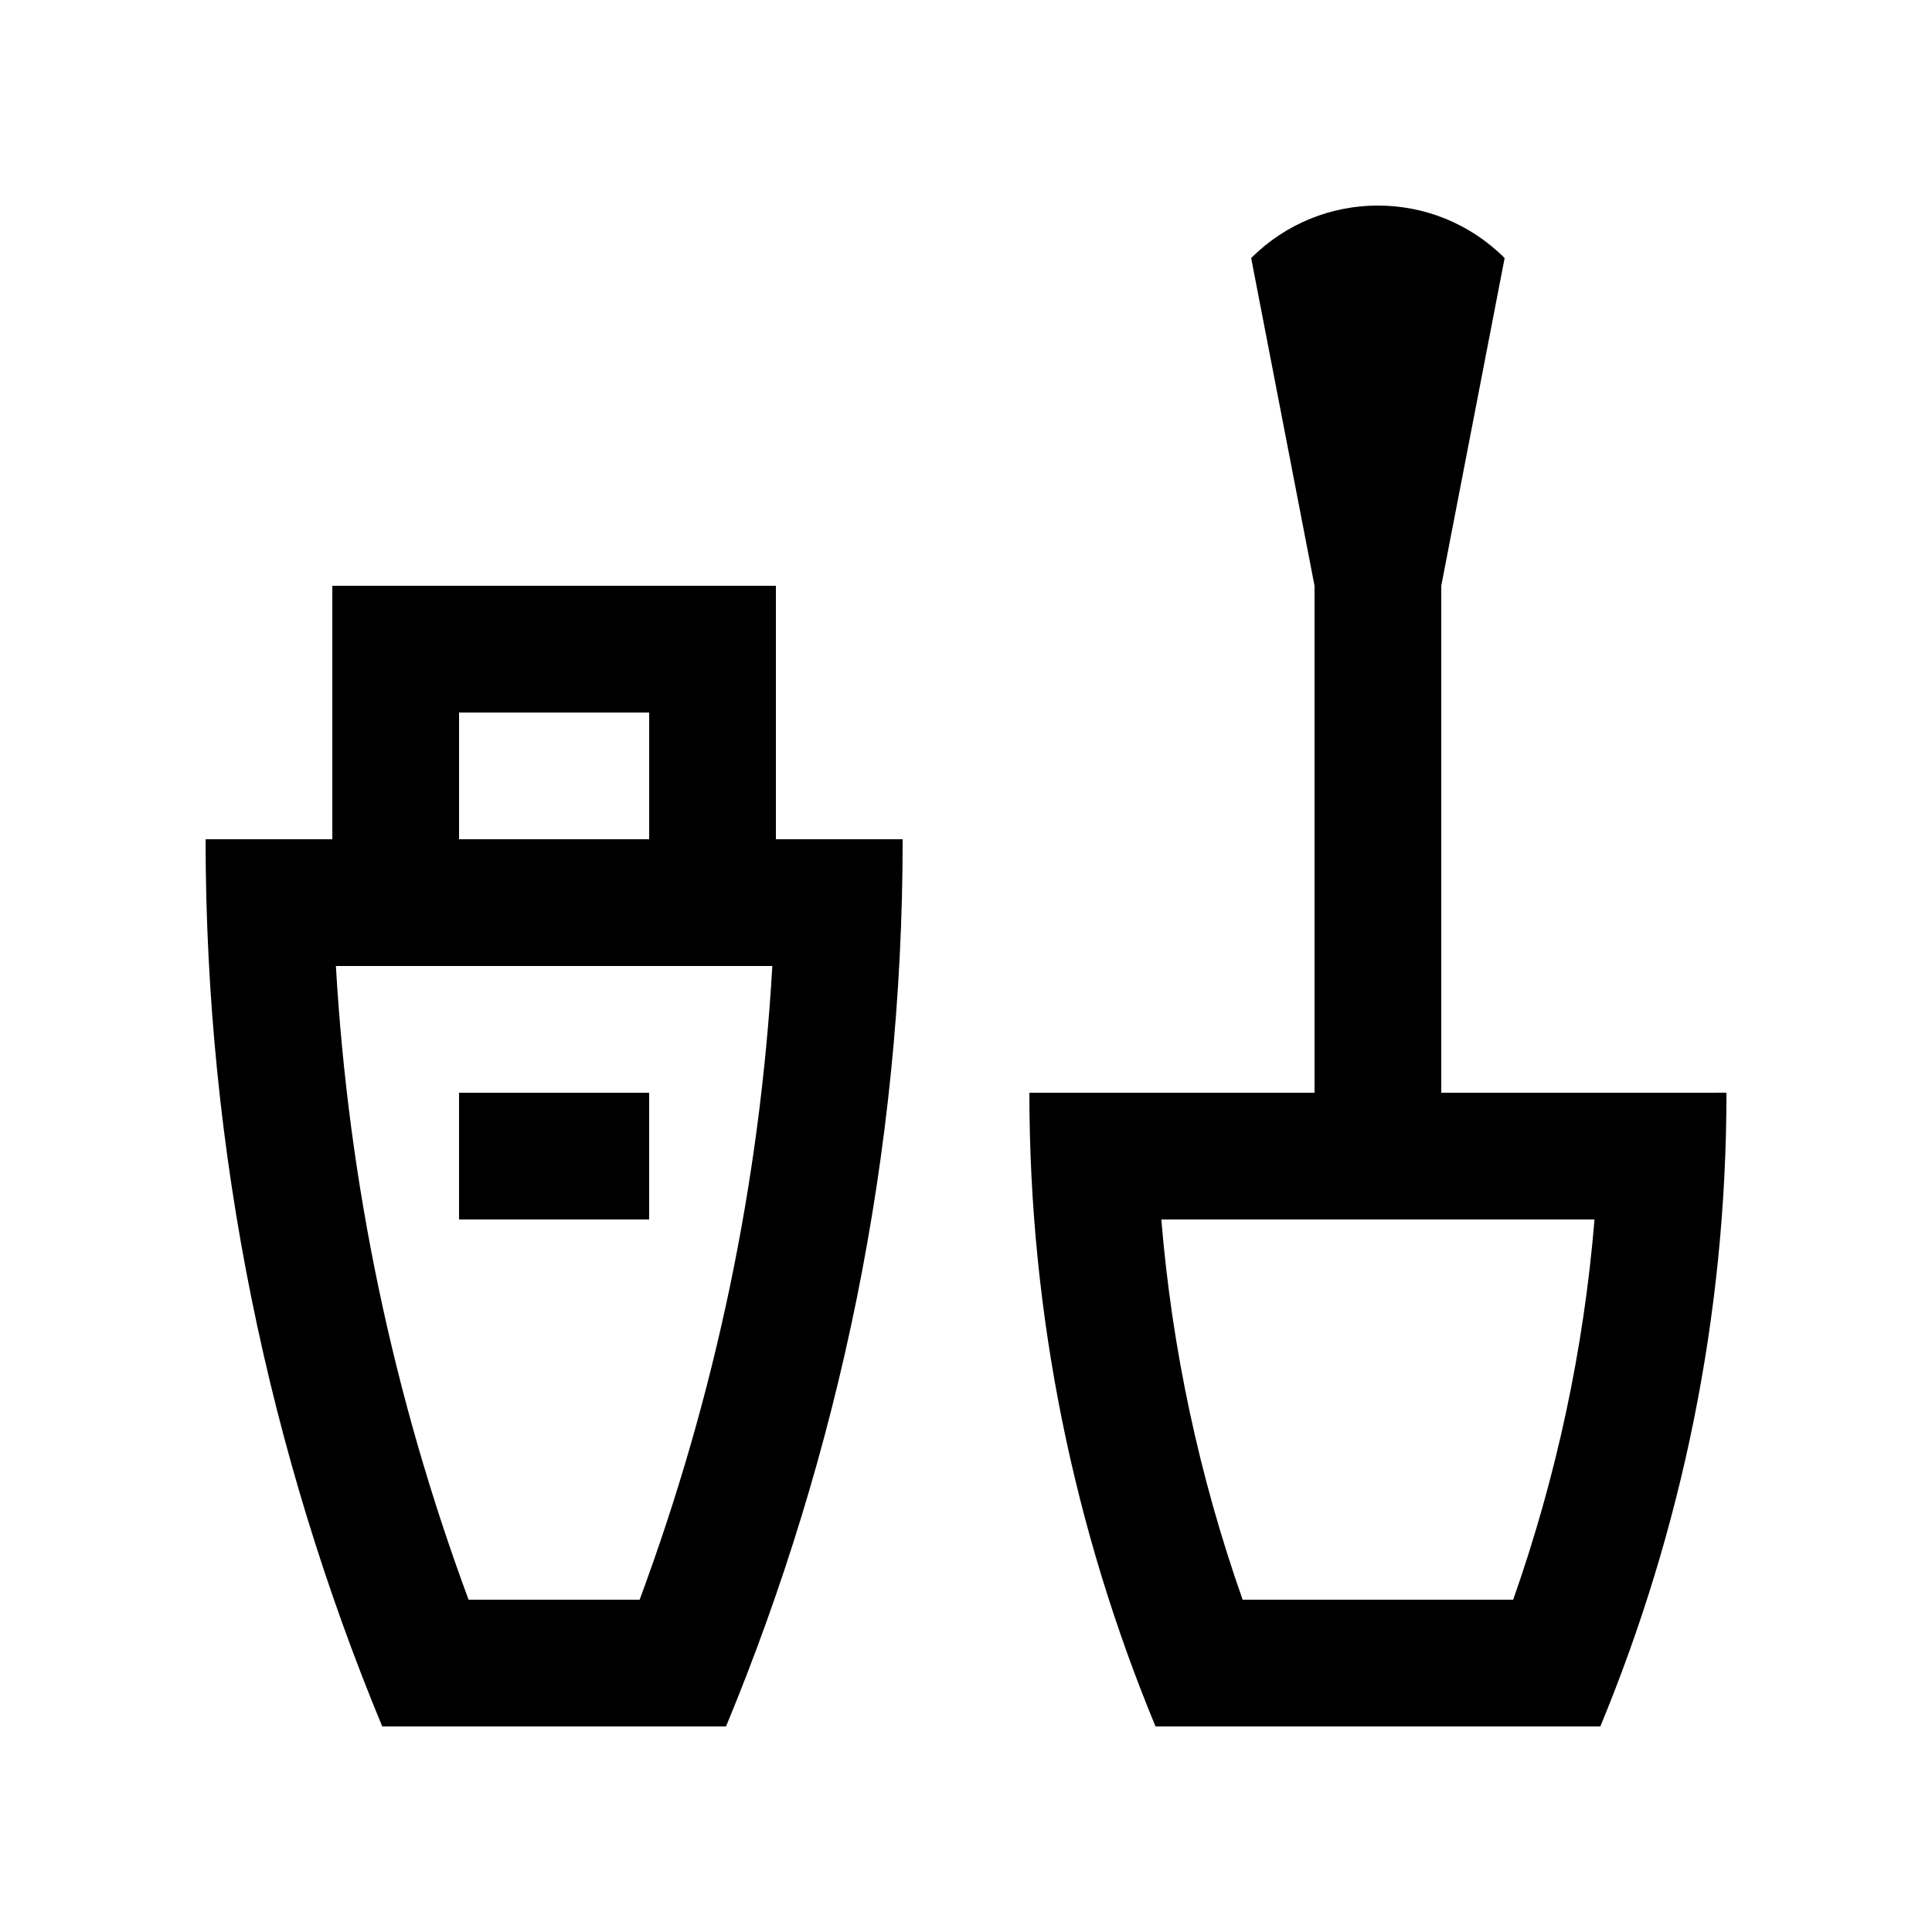
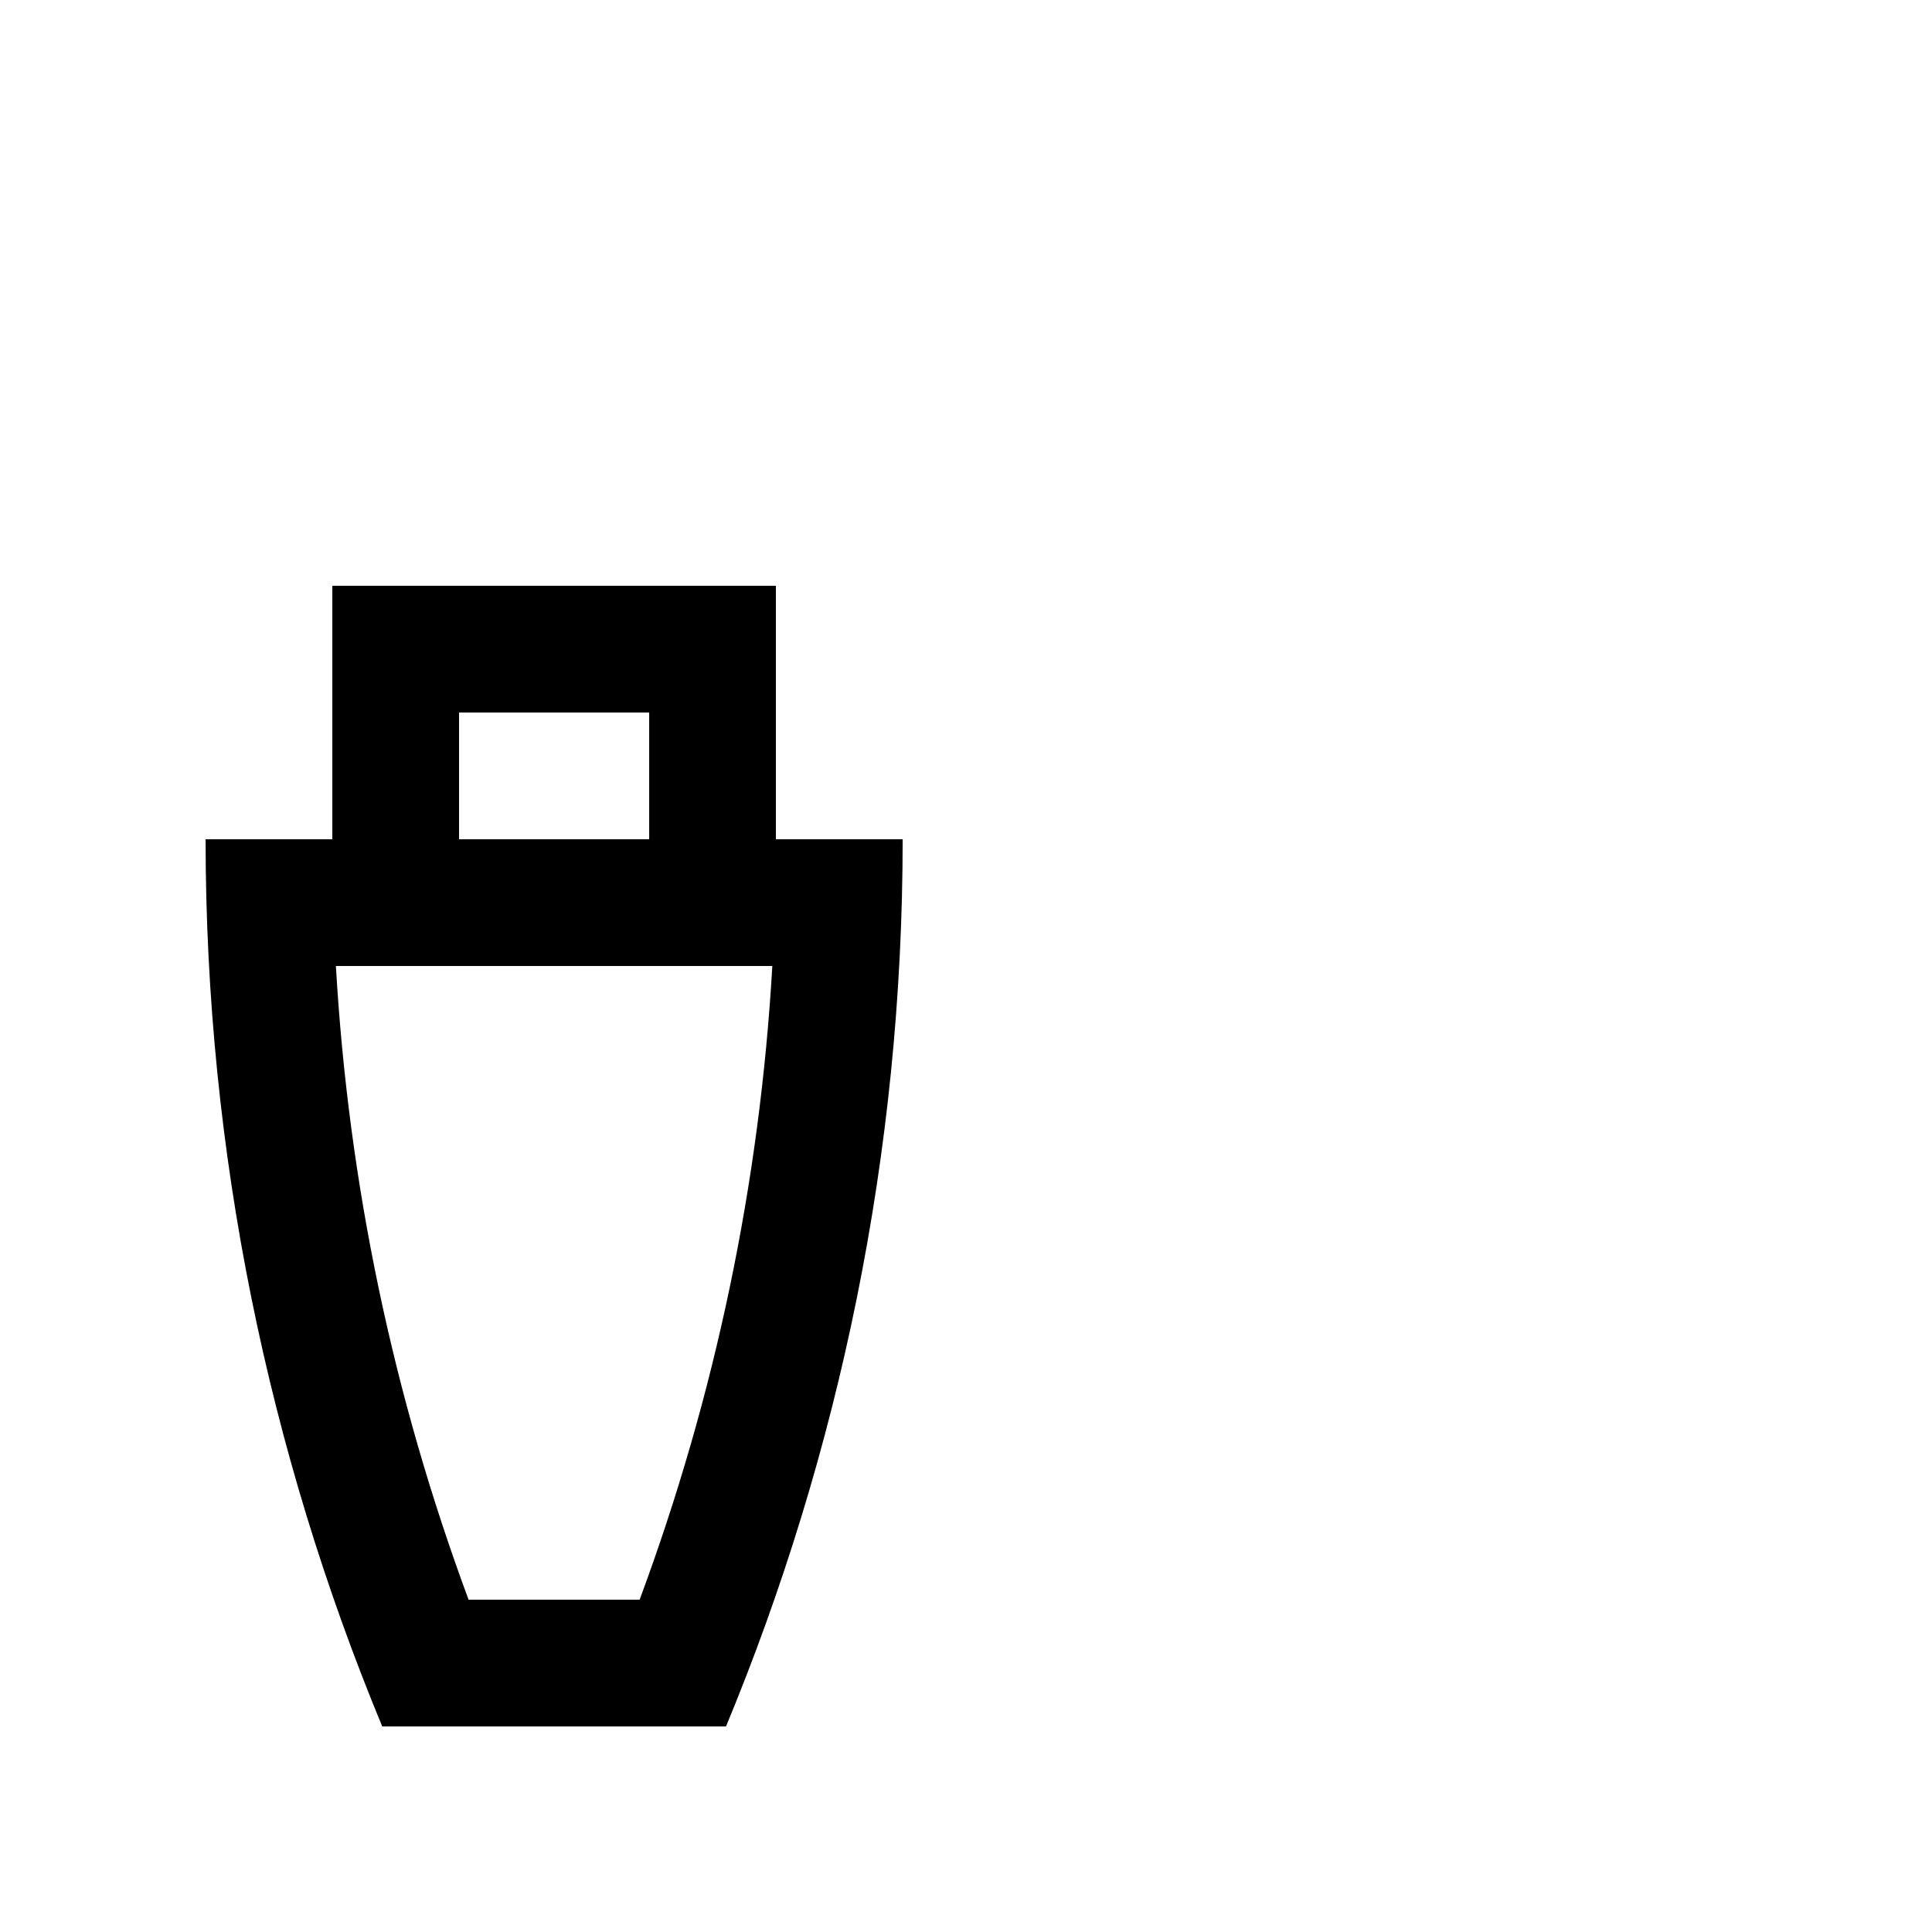
<svg xmlns="http://www.w3.org/2000/svg" fill="#000000" width="800px" height="800px" version="1.1" viewBox="144 144 512 512">
  <g>
-     <path d="m525.95 433.59v-134.35l16.793-86.852c-18.551-18.551-48.621-18.551-67.172 0l16.793 86.852v134.35h-75.57c0 59.465 12.004 116.2 33.43 167.93h117.88c21.418-51.746 33.426-108.47 33.426-167.94zm19.055 134.35h-71.695c-11.496-32.668-18.711-66.387-21.547-100.76h114.8c-2.844 34.375-10.059 68.094-21.555 100.76z" />
    <path d="m349.62 366.41v-67.172h-117.55v67.172h-33.586c0 83.242 16.797 162.68 46.809 235.11h91.113c30.012-72.438 46.809-151.87 46.809-235.11zm-83.965-33.586h50.383v33.59h-50.383zm47.852 235.11h-45.328c-20.07-54.148-31.844-110.43-35.164-167.93h115.66c-3.316 57.5-15.09 113.79-35.164 167.93z" />
-     <path d="m265.65 433.59h50.383v33.582h-50.383z" />
  </g>
</svg>